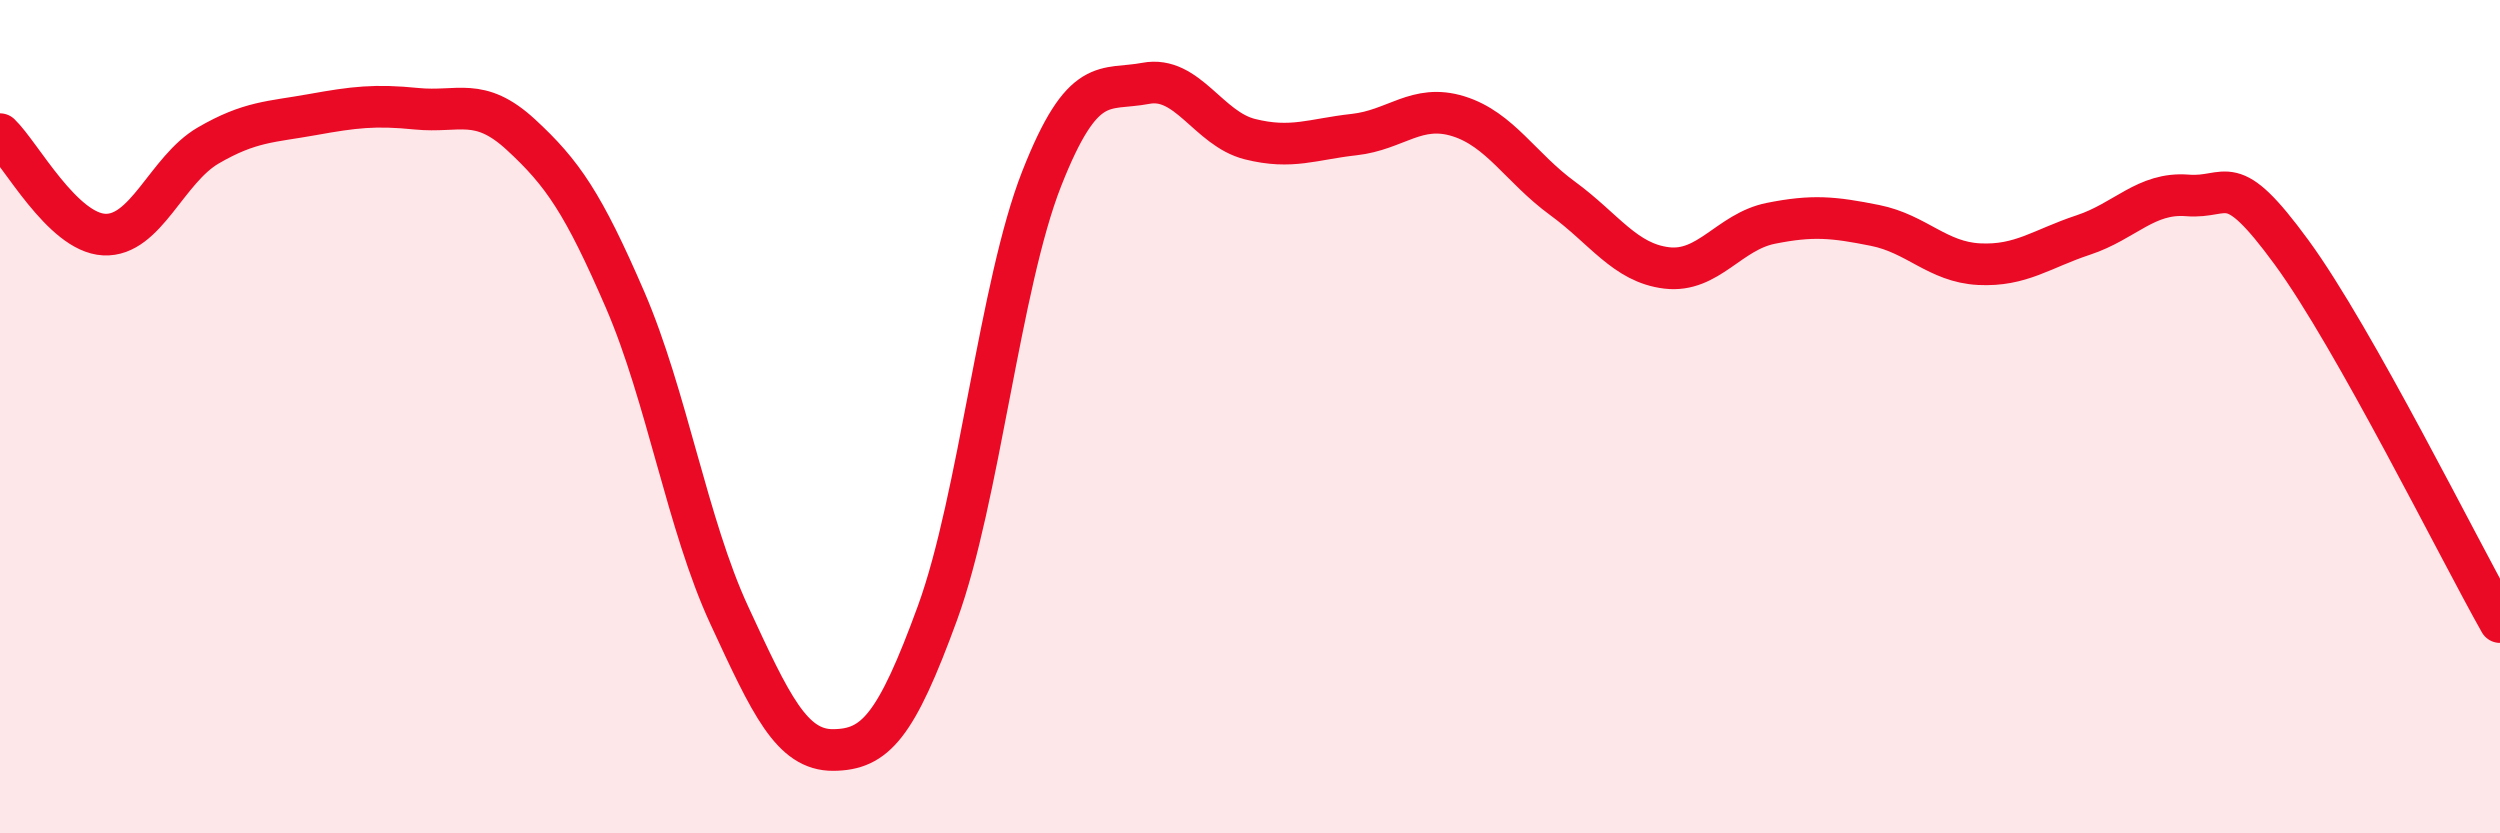
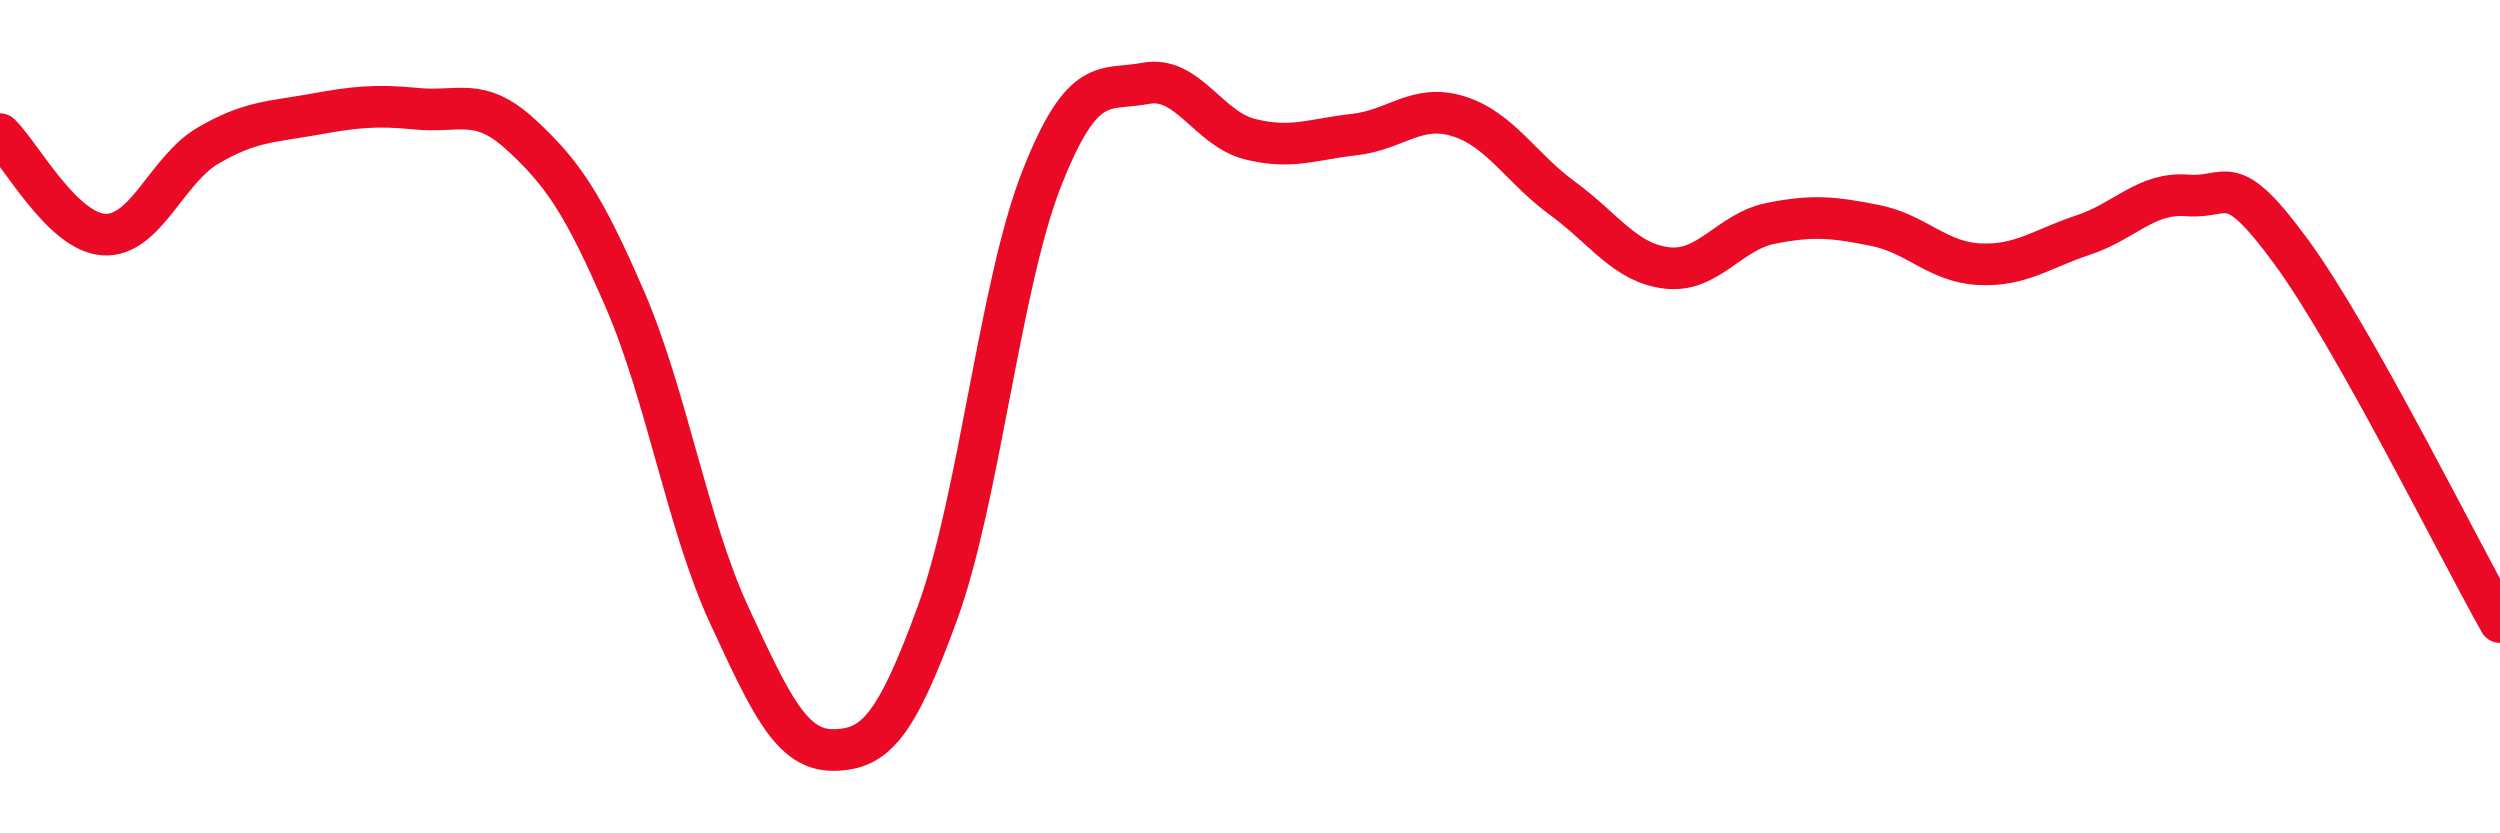
<svg xmlns="http://www.w3.org/2000/svg" width="60" height="20" viewBox="0 0 60 20">
-   <path d="M 0,3.22 C 0.5,3.7 1.5,5.58 2.5,5.63 C 3.5,5.68 4,4.07 5,3.49 C 6,2.91 6.5,2.93 7.5,2.75 C 8.5,2.57 9,2.51 10,2.61 C 11,2.71 11.5,2.31 12.5,3.23 C 13.5,4.15 14,4.88 15,7.19 C 16,9.5 16.5,12.6 17.5,14.76 C 18.5,16.92 19,18.01 20,18 C 21,17.99 21.5,17.45 22.5,14.71 C 23.5,11.97 24,6.83 25,4.29 C 26,1.75 26.5,2.19 27.5,2 C 28.5,1.81 29,3.09 30,3.34 C 31,3.59 31.5,3.34 32.5,3.23 C 33.5,3.12 34,2.48 35,2.79 C 36,3.1 36.5,4.03 37.5,4.76 C 38.5,5.49 39,6.31 40,6.43 C 41,6.55 41.5,5.56 42.5,5.36 C 43.5,5.16 44,5.21 45,5.41 C 46,5.61 46.5,6.29 47.5,6.34 C 48.5,6.39 49,5.97 50,5.64 C 51,5.31 51.5,4.61 52.5,4.69 C 53.5,4.77 53.5,4.01 55,6.06 C 56.5,8.11 59,13.16 60,14.93L60 20L0 20Z" fill="#EB0A25" opacity="0.1" stroke-linecap="round" stroke-linejoin="round" />
  <path d="M 0,3.22 C 0.5,3.7 1.5,5.58 2.5,5.63 C 3.5,5.68 4,4.07 5,3.49 C 6,2.91 6.5,2.93 7.5,2.75 C 8.5,2.57 9,2.51 10,2.61 C 11,2.71 11.5,2.31 12.5,3.23 C 13.5,4.15 14,4.88 15,7.19 C 16,9.5 16.5,12.6 17.5,14.76 C 18.5,16.92 19,18.01 20,18 C 21,17.99 21.5,17.45 22.5,14.71 C 23.5,11.97 24,6.83 25,4.29 C 26,1.75 26.5,2.19 27.5,2 C 28.5,1.81 29,3.09 30,3.34 C 31,3.59 31.5,3.34 32.5,3.23 C 33.5,3.12 34,2.48 35,2.79 C 36,3.1 36.5,4.03 37.5,4.76 C 38.5,5.49 39,6.31 40,6.43 C 41,6.55 41.5,5.56 42.5,5.36 C 43.5,5.16 44,5.21 45,5.41 C 46,5.61 46.5,6.29 47.5,6.34 C 48.5,6.39 49,5.97 50,5.64 C 51,5.31 51.5,4.61 52.5,4.69 C 53.5,4.77 53.5,4.01 55,6.06 C 56.5,8.11 59,13.16 60,14.93" stroke="#EB0A25" stroke-width="1" fill="none" stroke-linecap="round" stroke-linejoin="round" />
</svg>